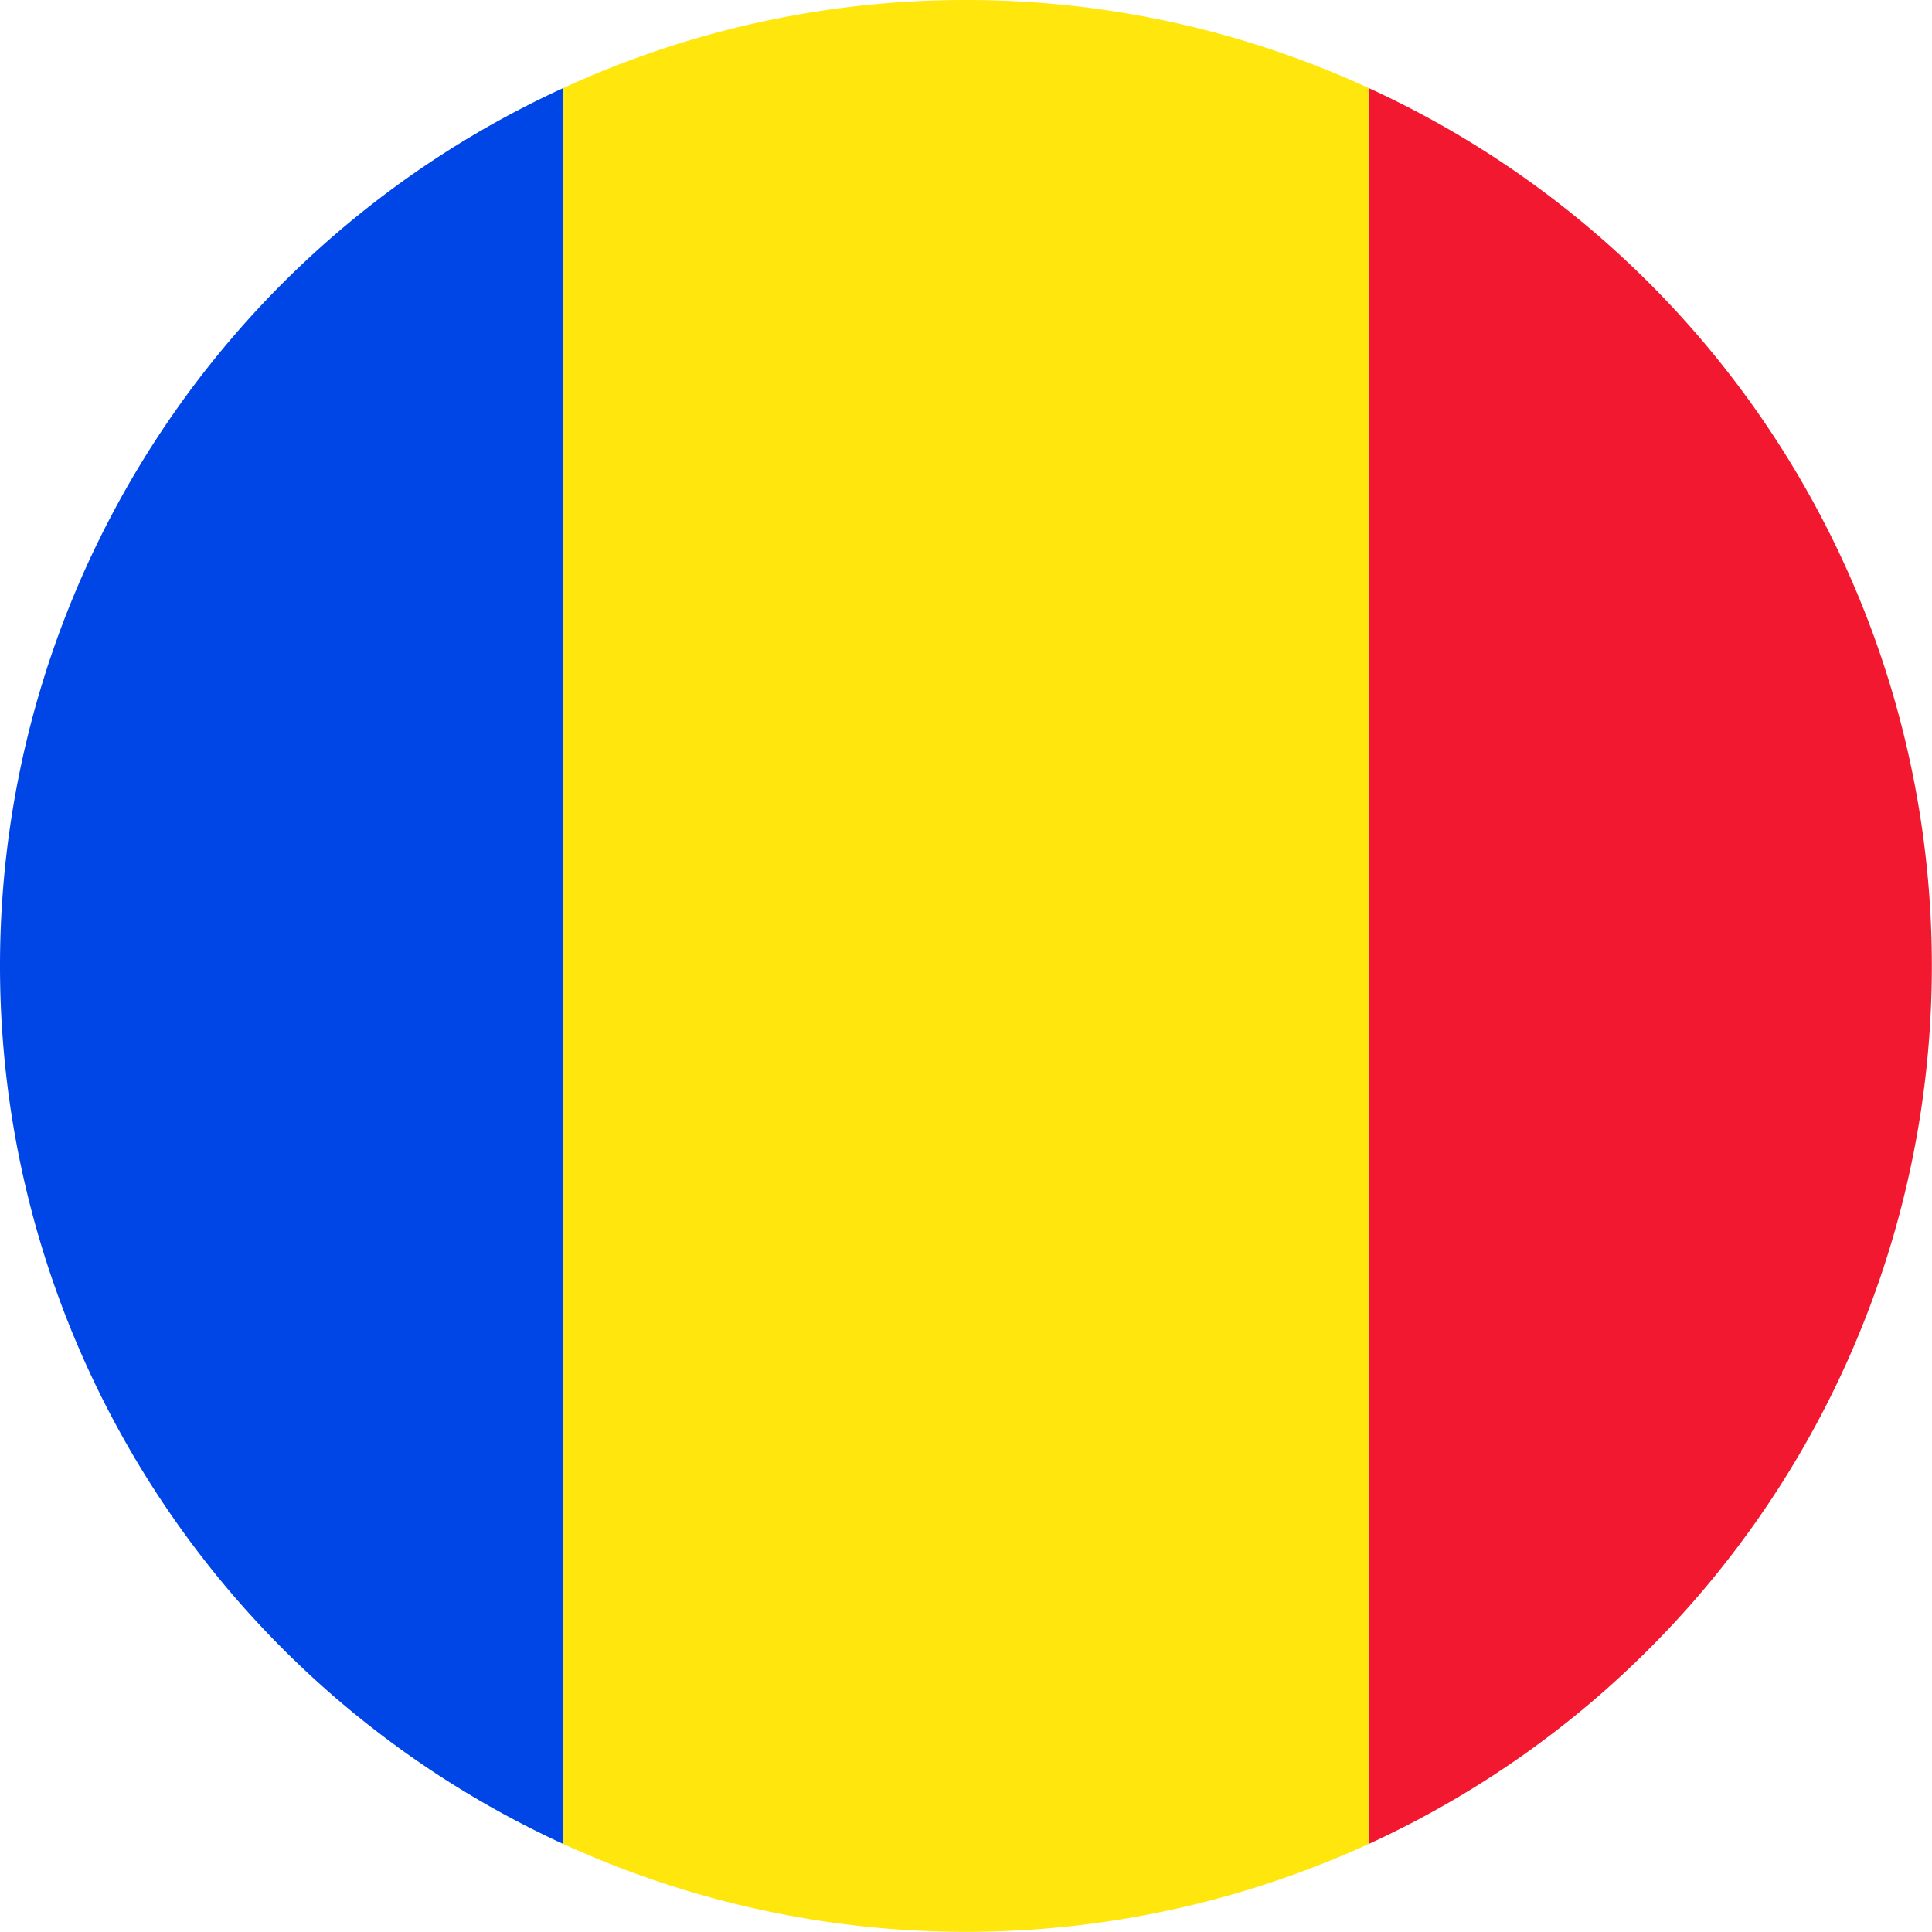
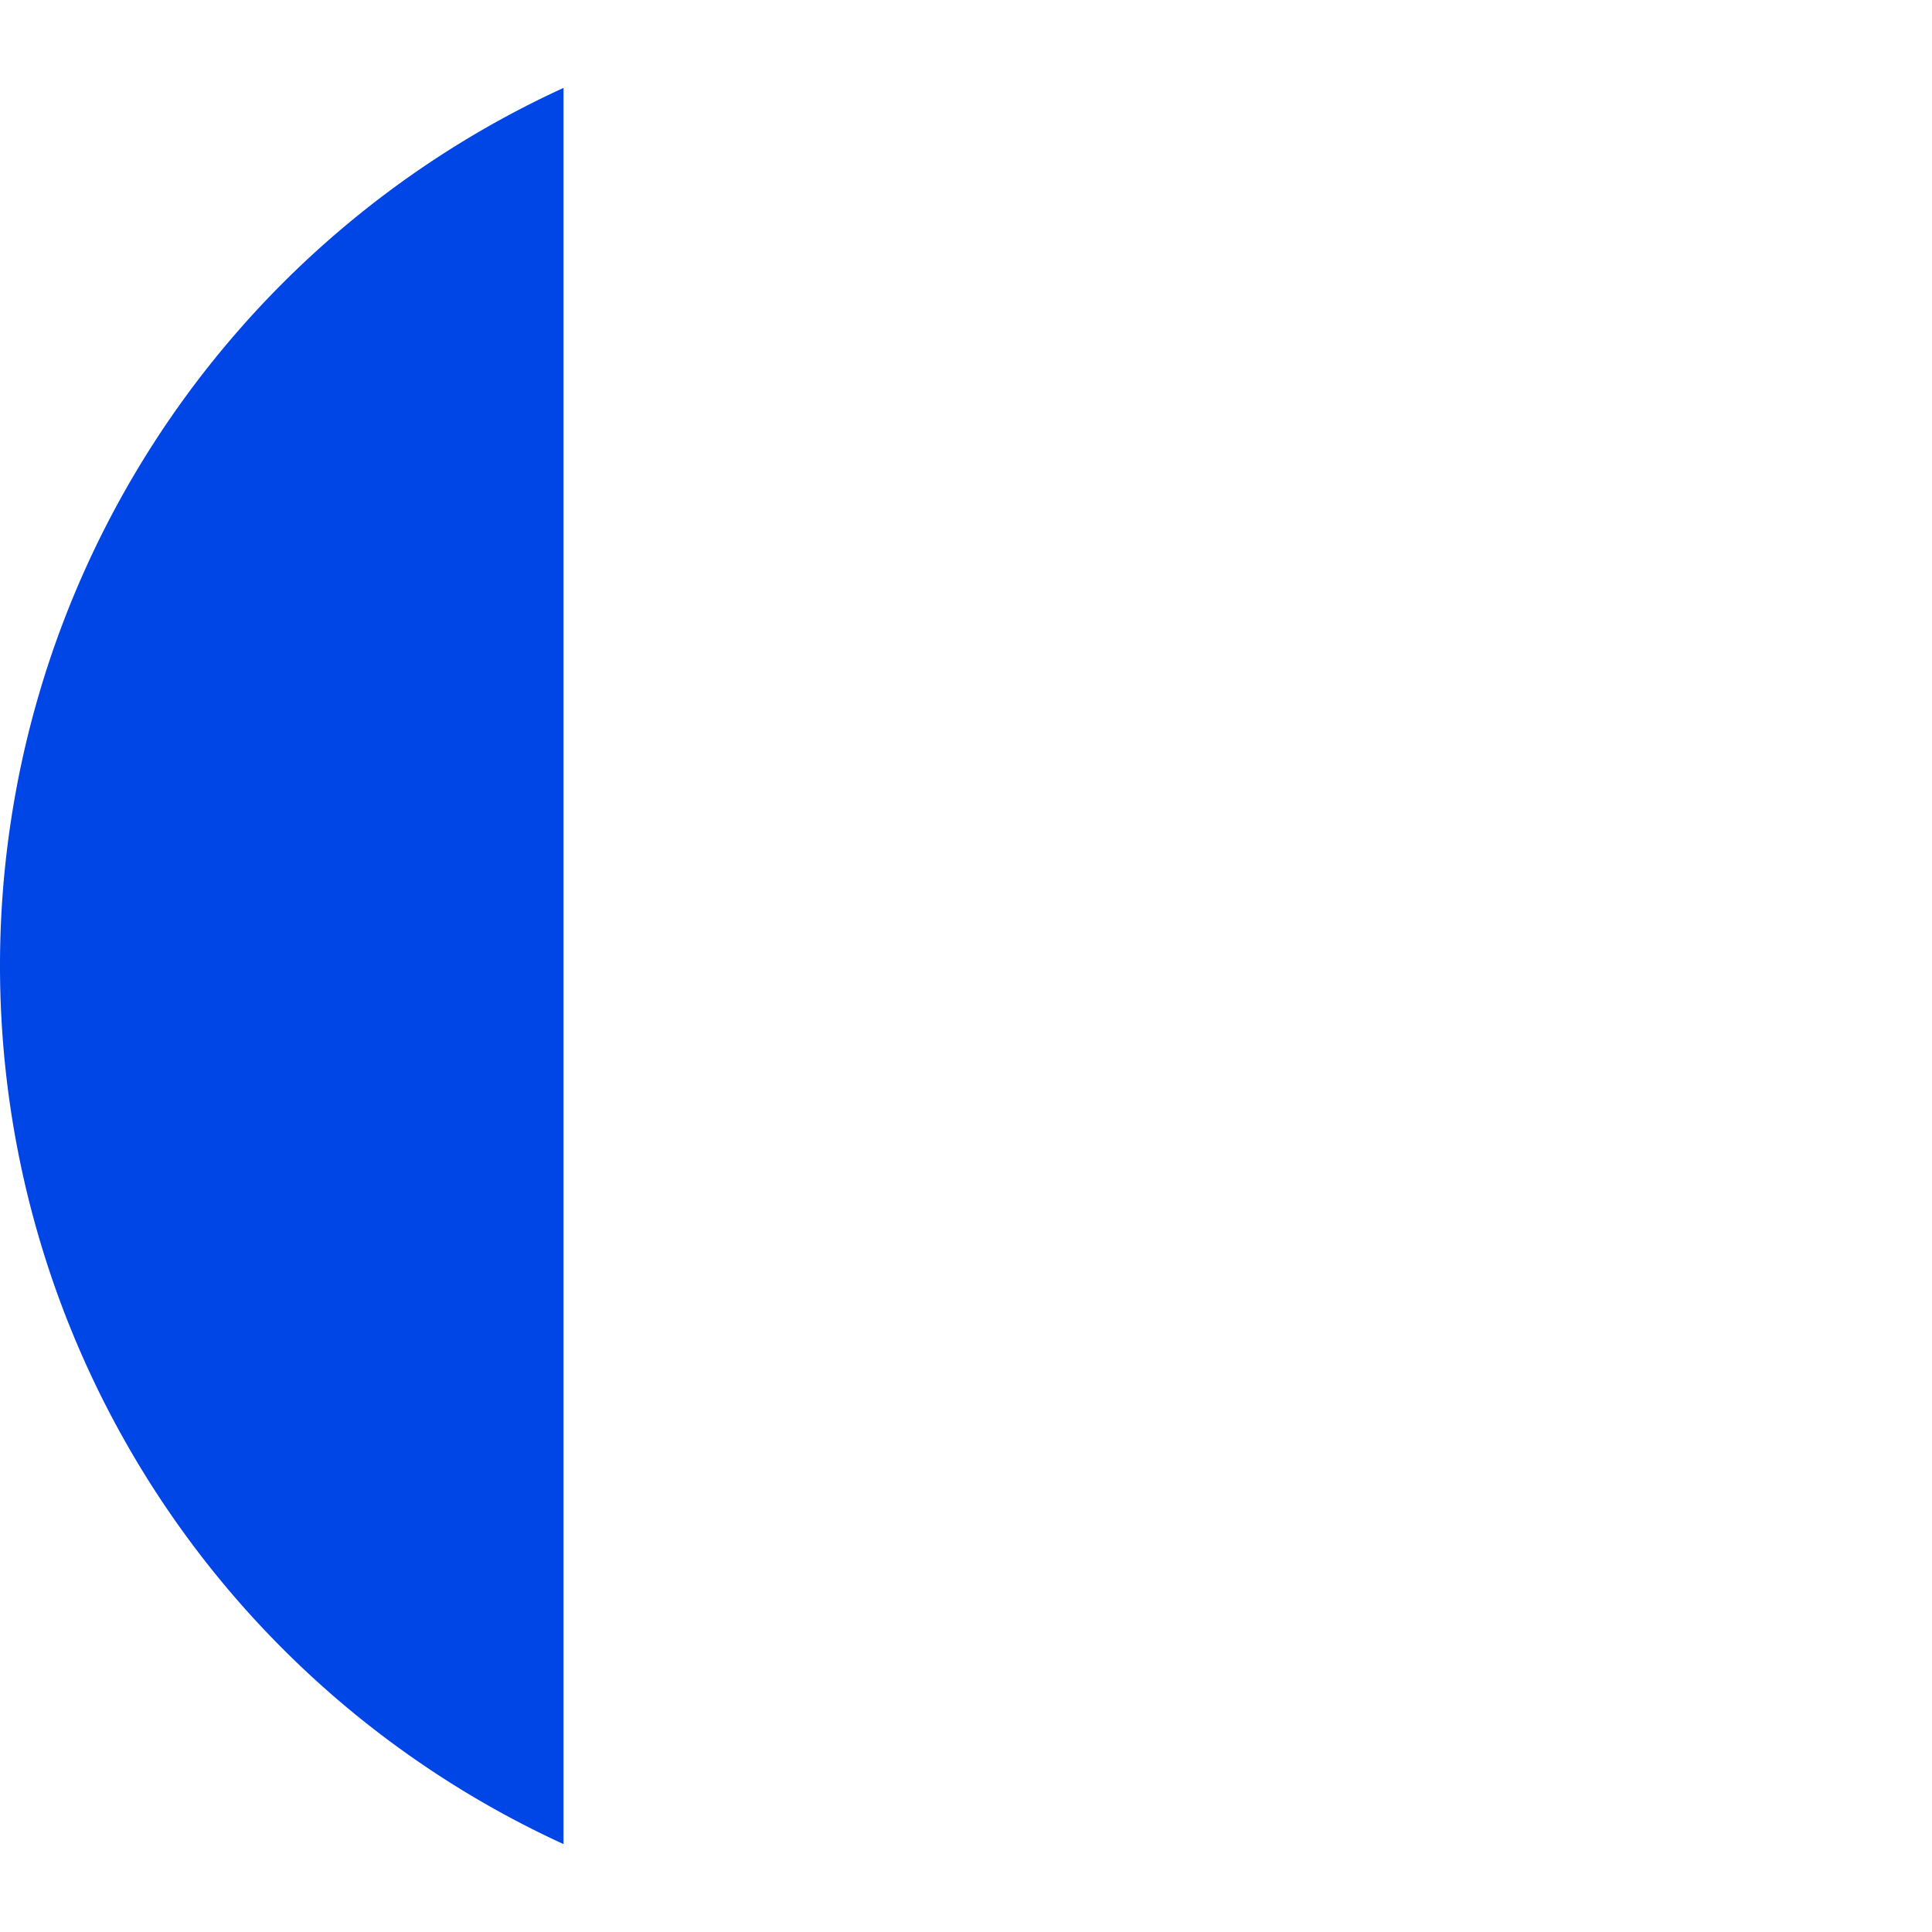
<svg xmlns="http://www.w3.org/2000/svg" id="Layer_1" data-name="Layer 1" viewBox="0 0 126.58 126.58">
  <defs>
    <style>.cls-1{fill:#0045e6;}.cls-2{fill:#f21830;}.cls-3{fill:#ffe60d;}</style>
  </defs>
  <path class="cls-1" d="M.58,64.13A63.29,63.29,0,0,0,37.5,121.66V6.6A63.26,63.26,0,0,0,.58,64.13Z" transform="translate(-0.58 -0.84)" />
-   <path class="cls-2" d="M127.15,64.13A63.25,63.25,0,0,0,90.24,6.6V121.66A63.28,63.28,0,0,0,127.15,64.13Z" transform="translate(-0.58 -0.84)" />
-   <path class="cls-3" d="M63.87.84A62.93,62.93,0,0,0,37.5,6.6V121.66a63.34,63.34,0,0,0,52.74,0V6.6A63,63,0,0,0,63.87.84Z" transform="translate(-0.58 -0.84)" />
</svg>